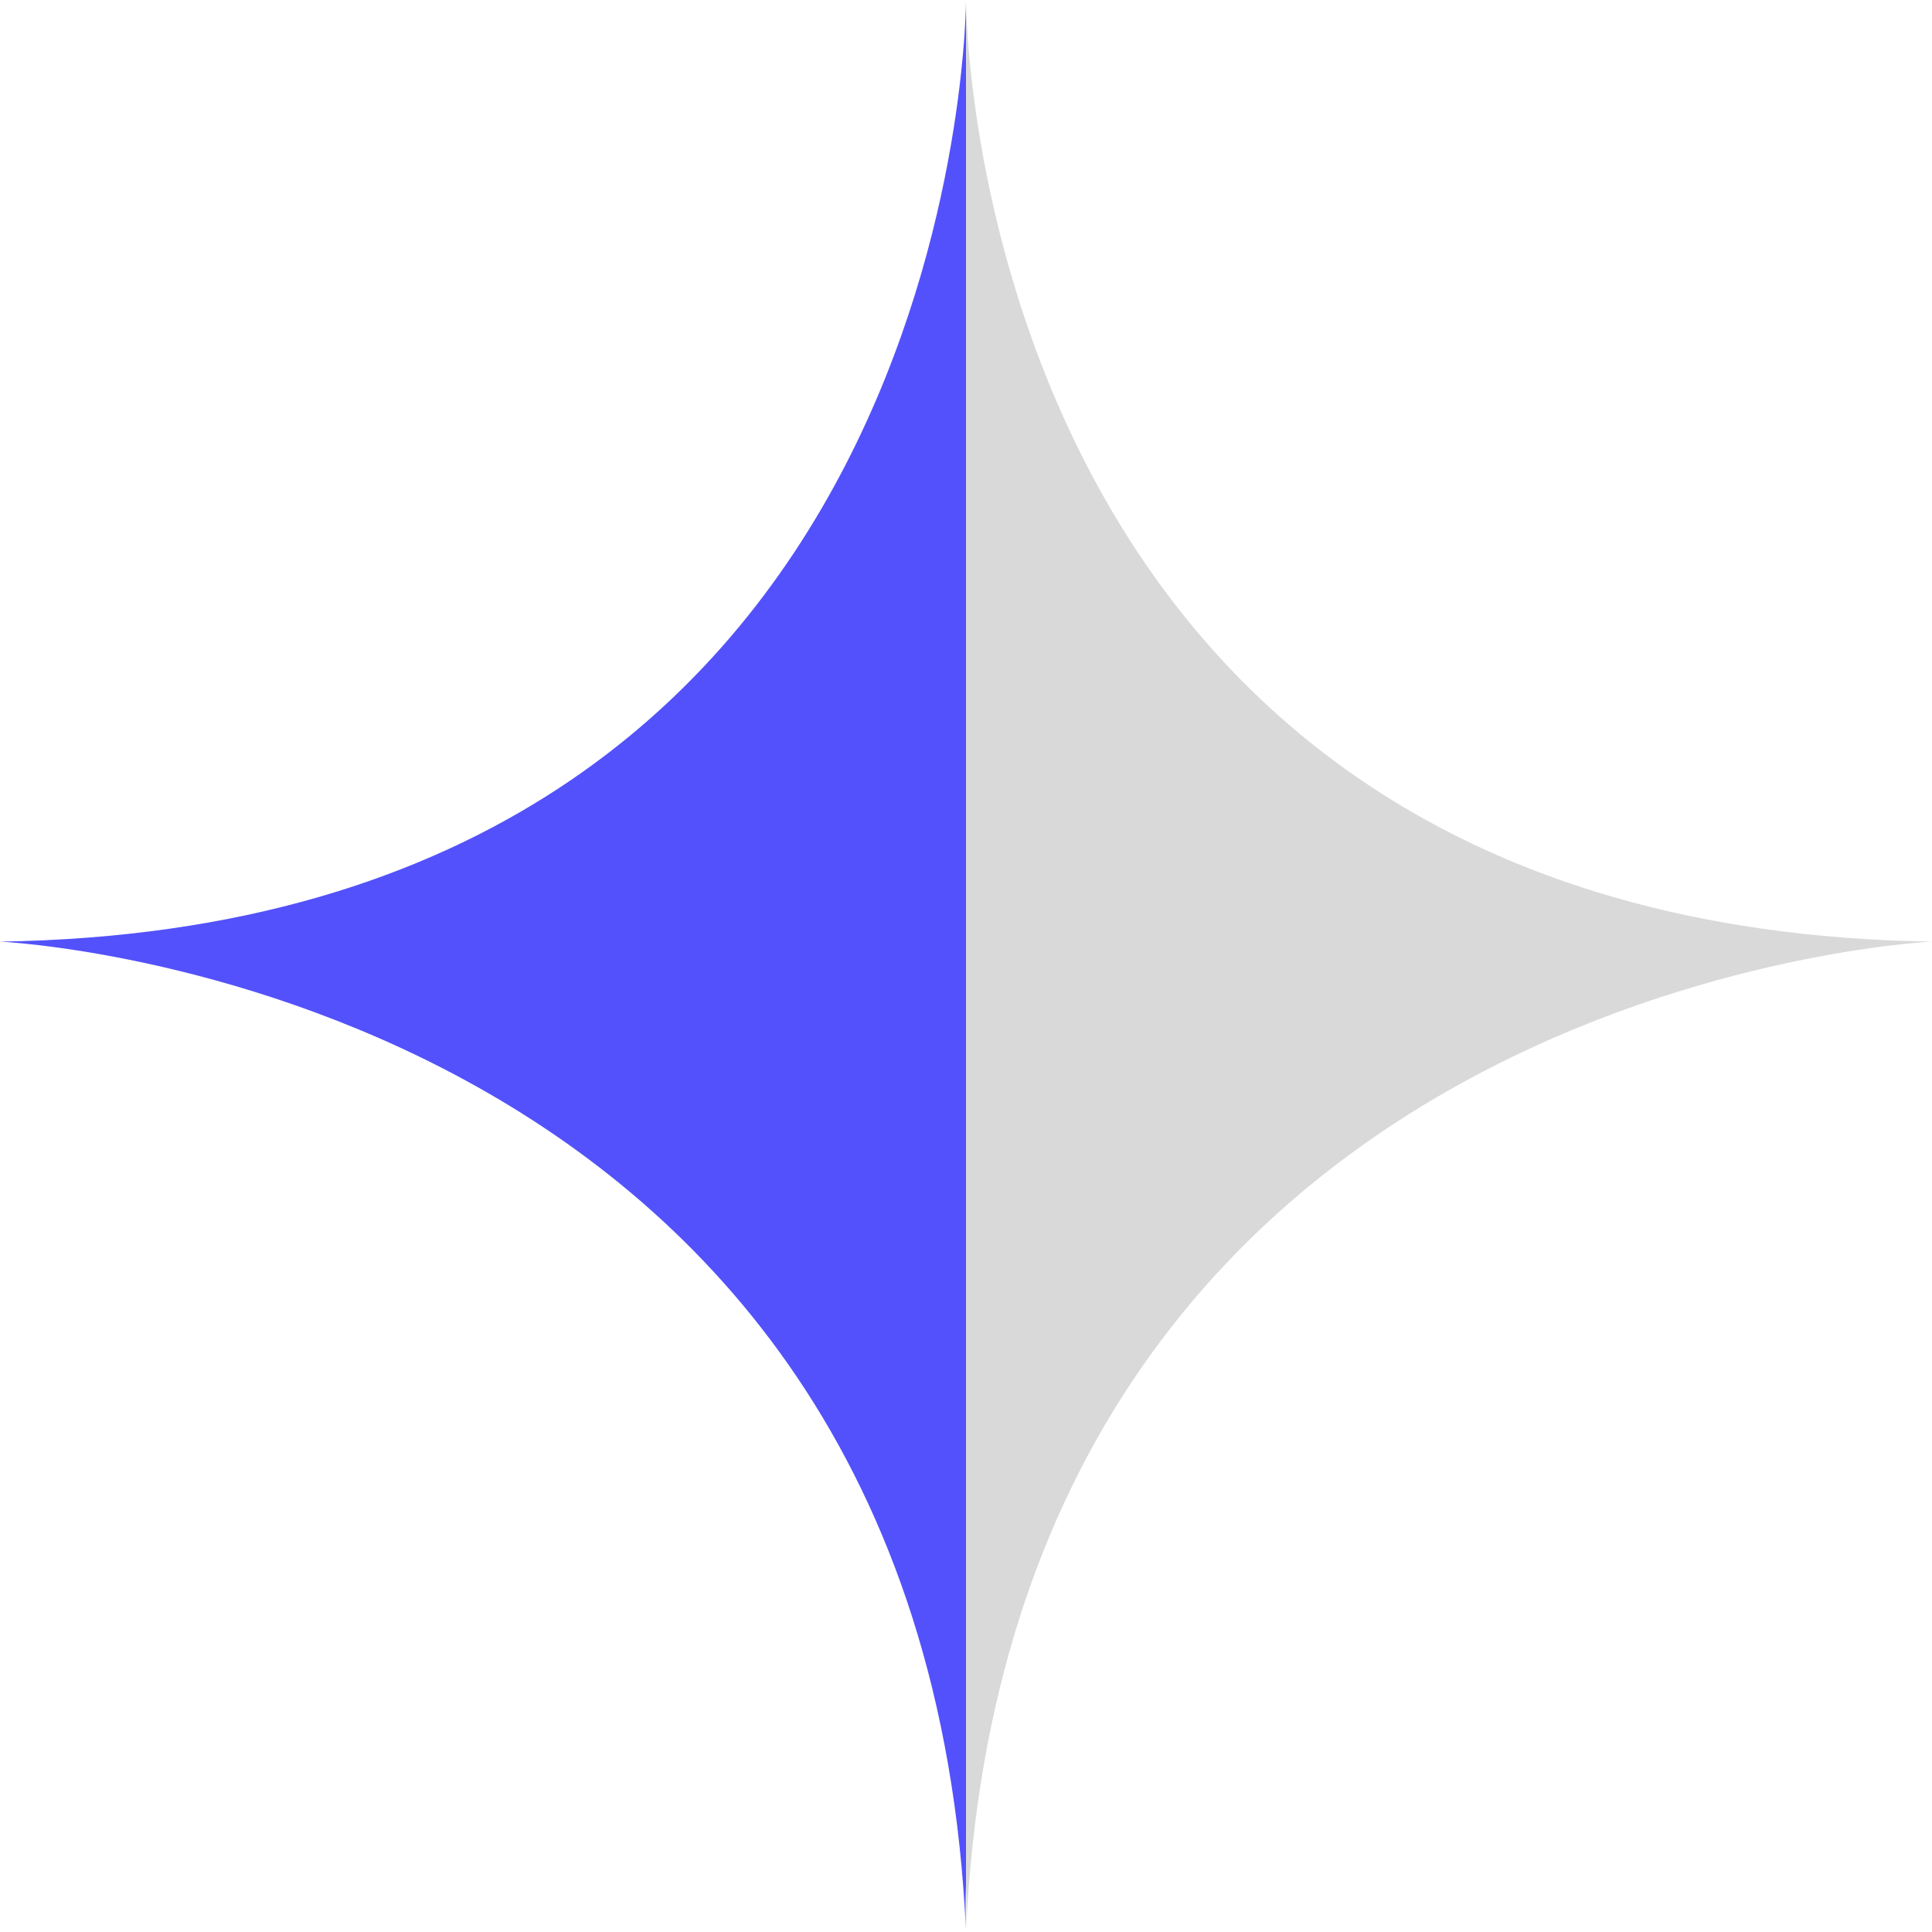
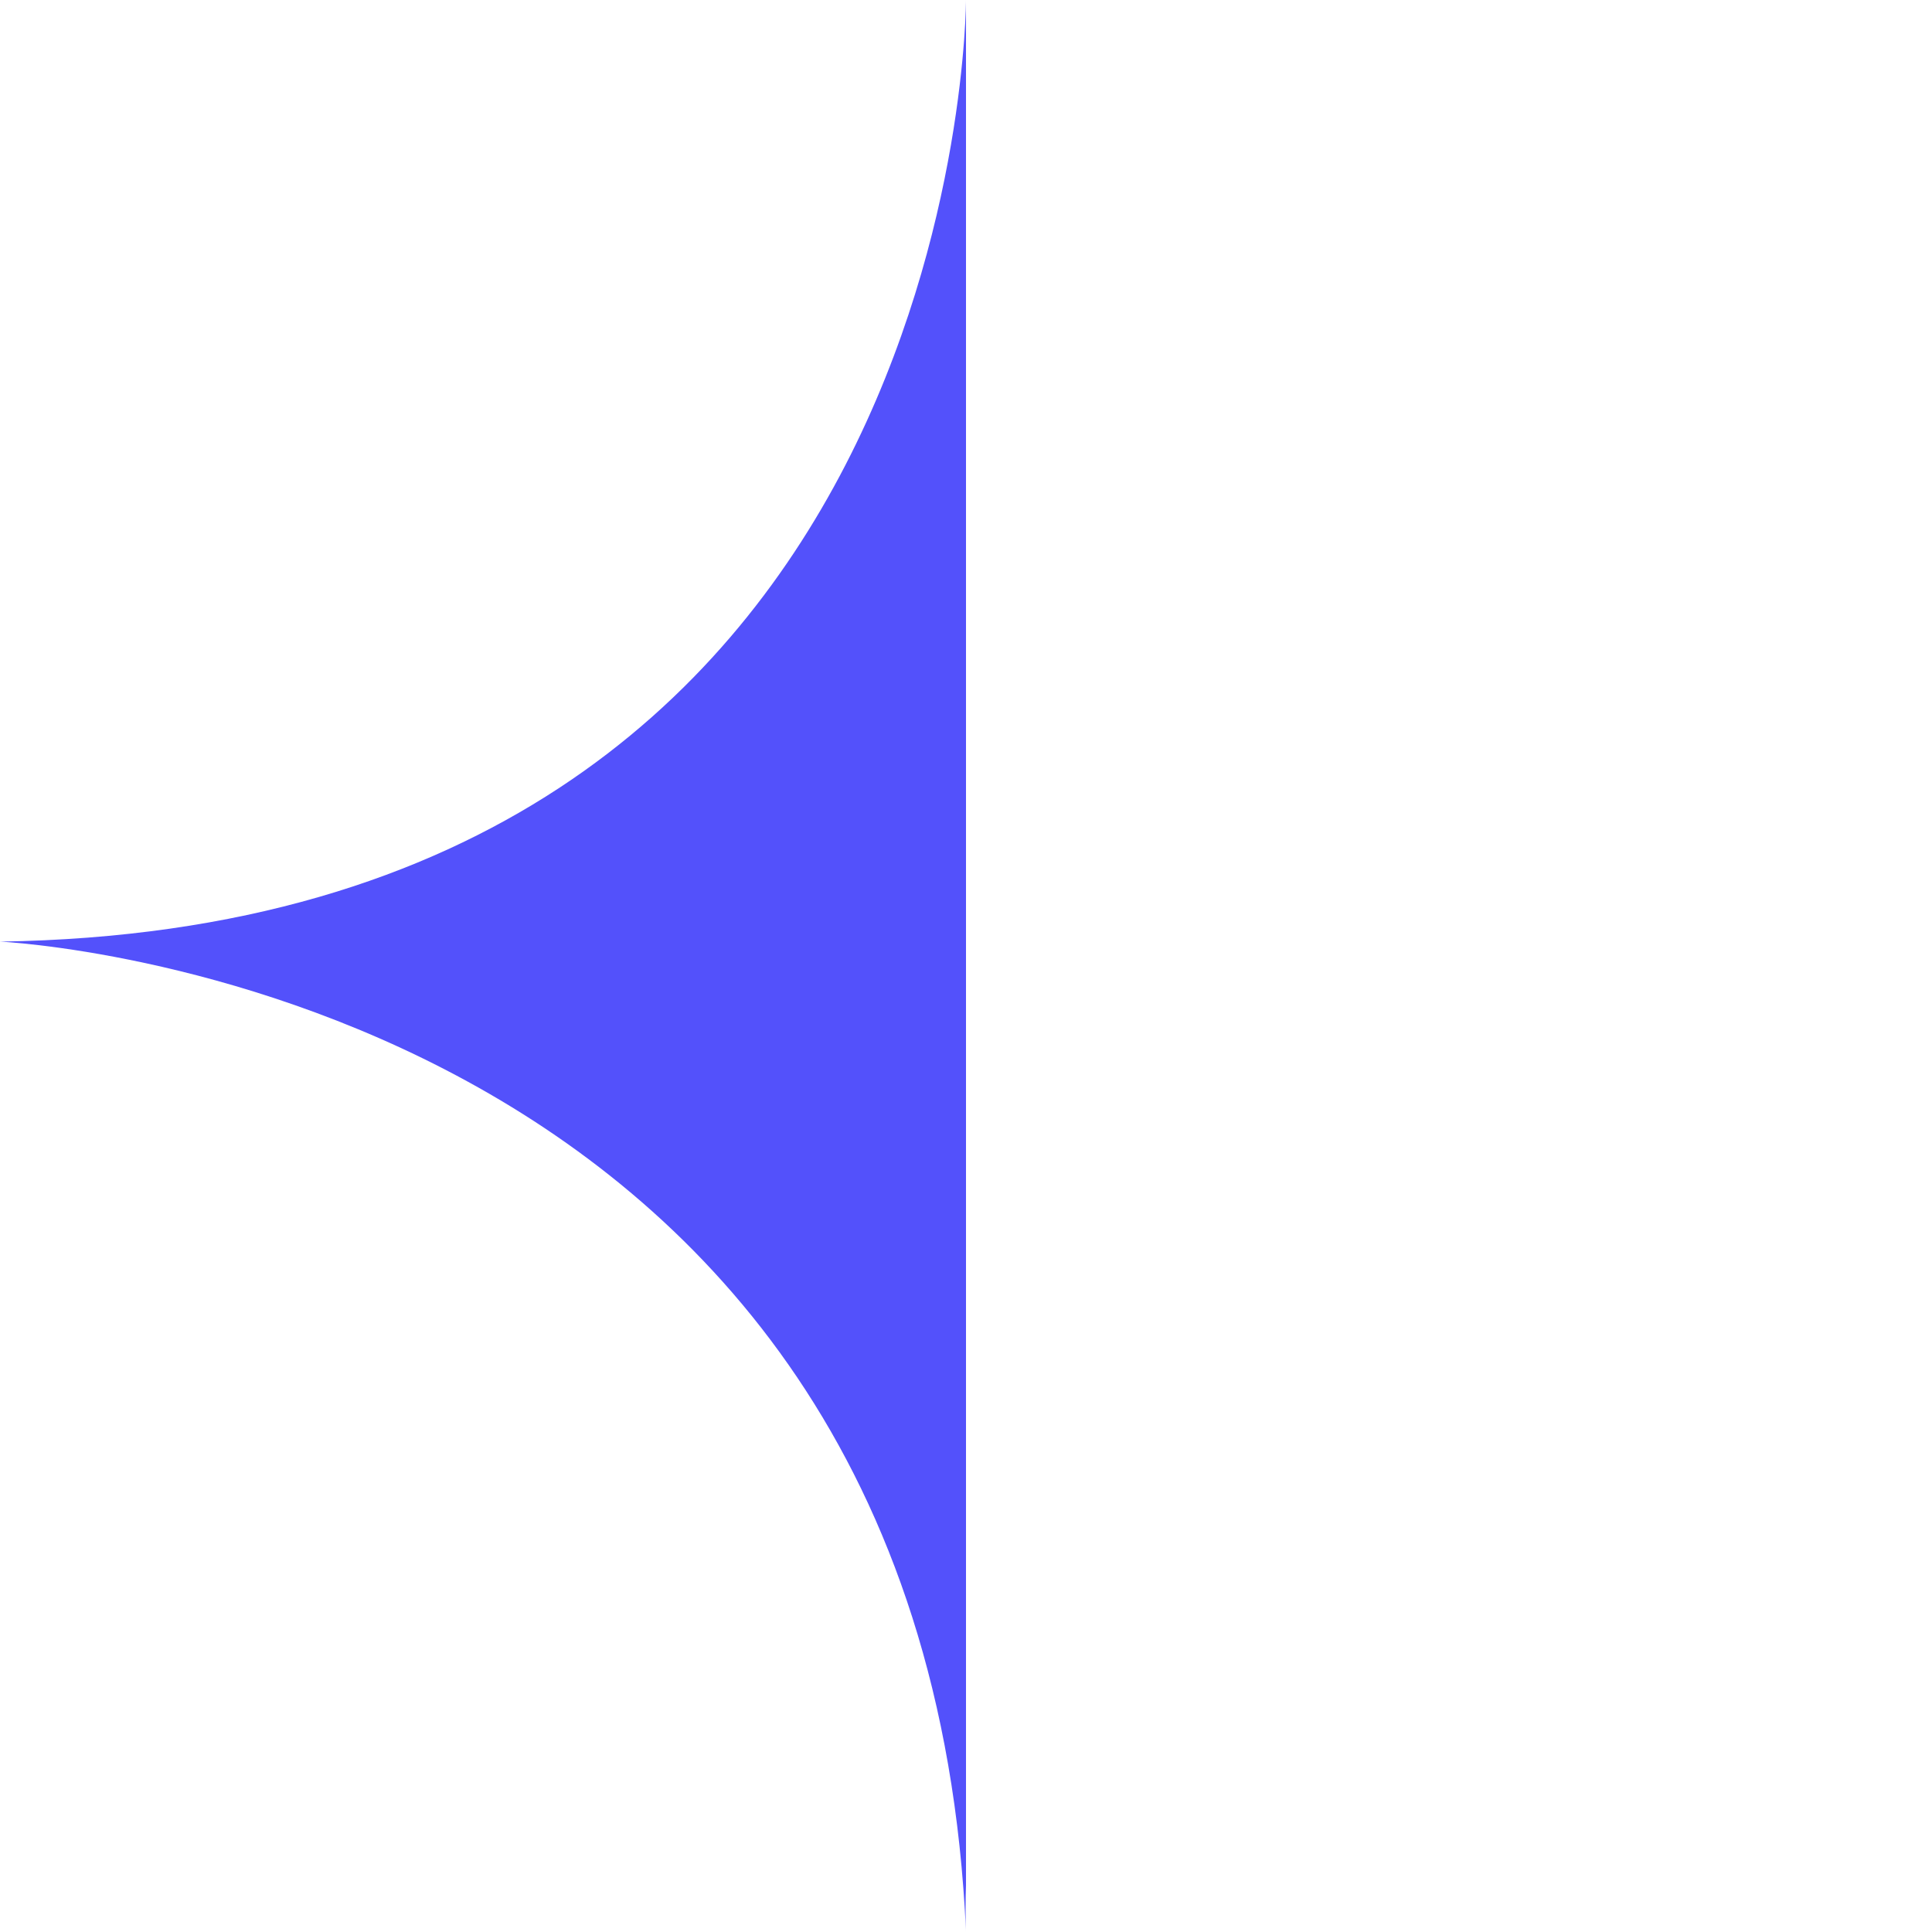
<svg xmlns="http://www.w3.org/2000/svg" width="24" height="24" viewBox="0 0 24 24" fill="none">
  <path d="M12 23.42C11.988 23.788 12 24 12 24C11.471 12.229 0.016 11.698 0 11.697C12 11.518 12 0 12 0V23.42Z" fill="#5351FB" />
-   <path d="M12 23.42C12.012 23.788 12 24 12 24C12.529 12.229 23.984 11.698 24 11.697C12 11.518 12 0 12 0V23.42Z" fill="#D9D9D9" />
</svg>